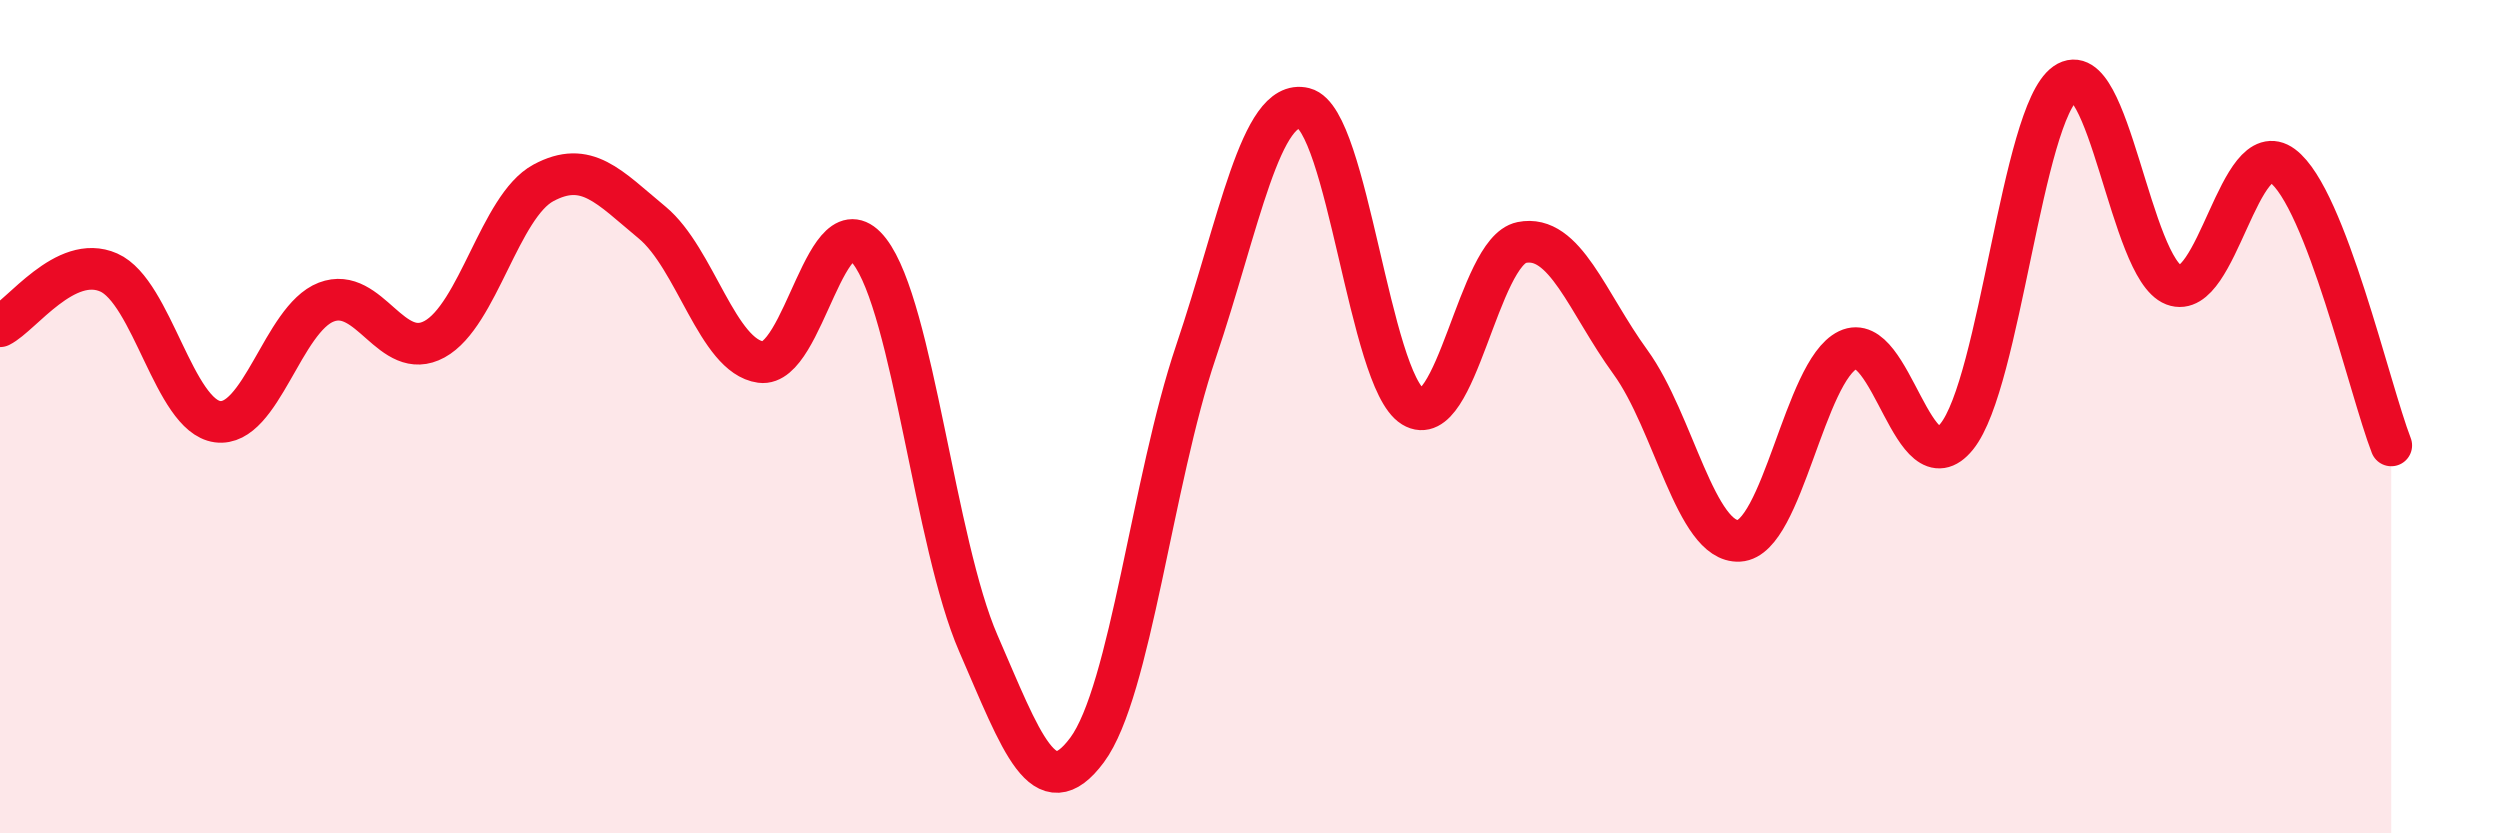
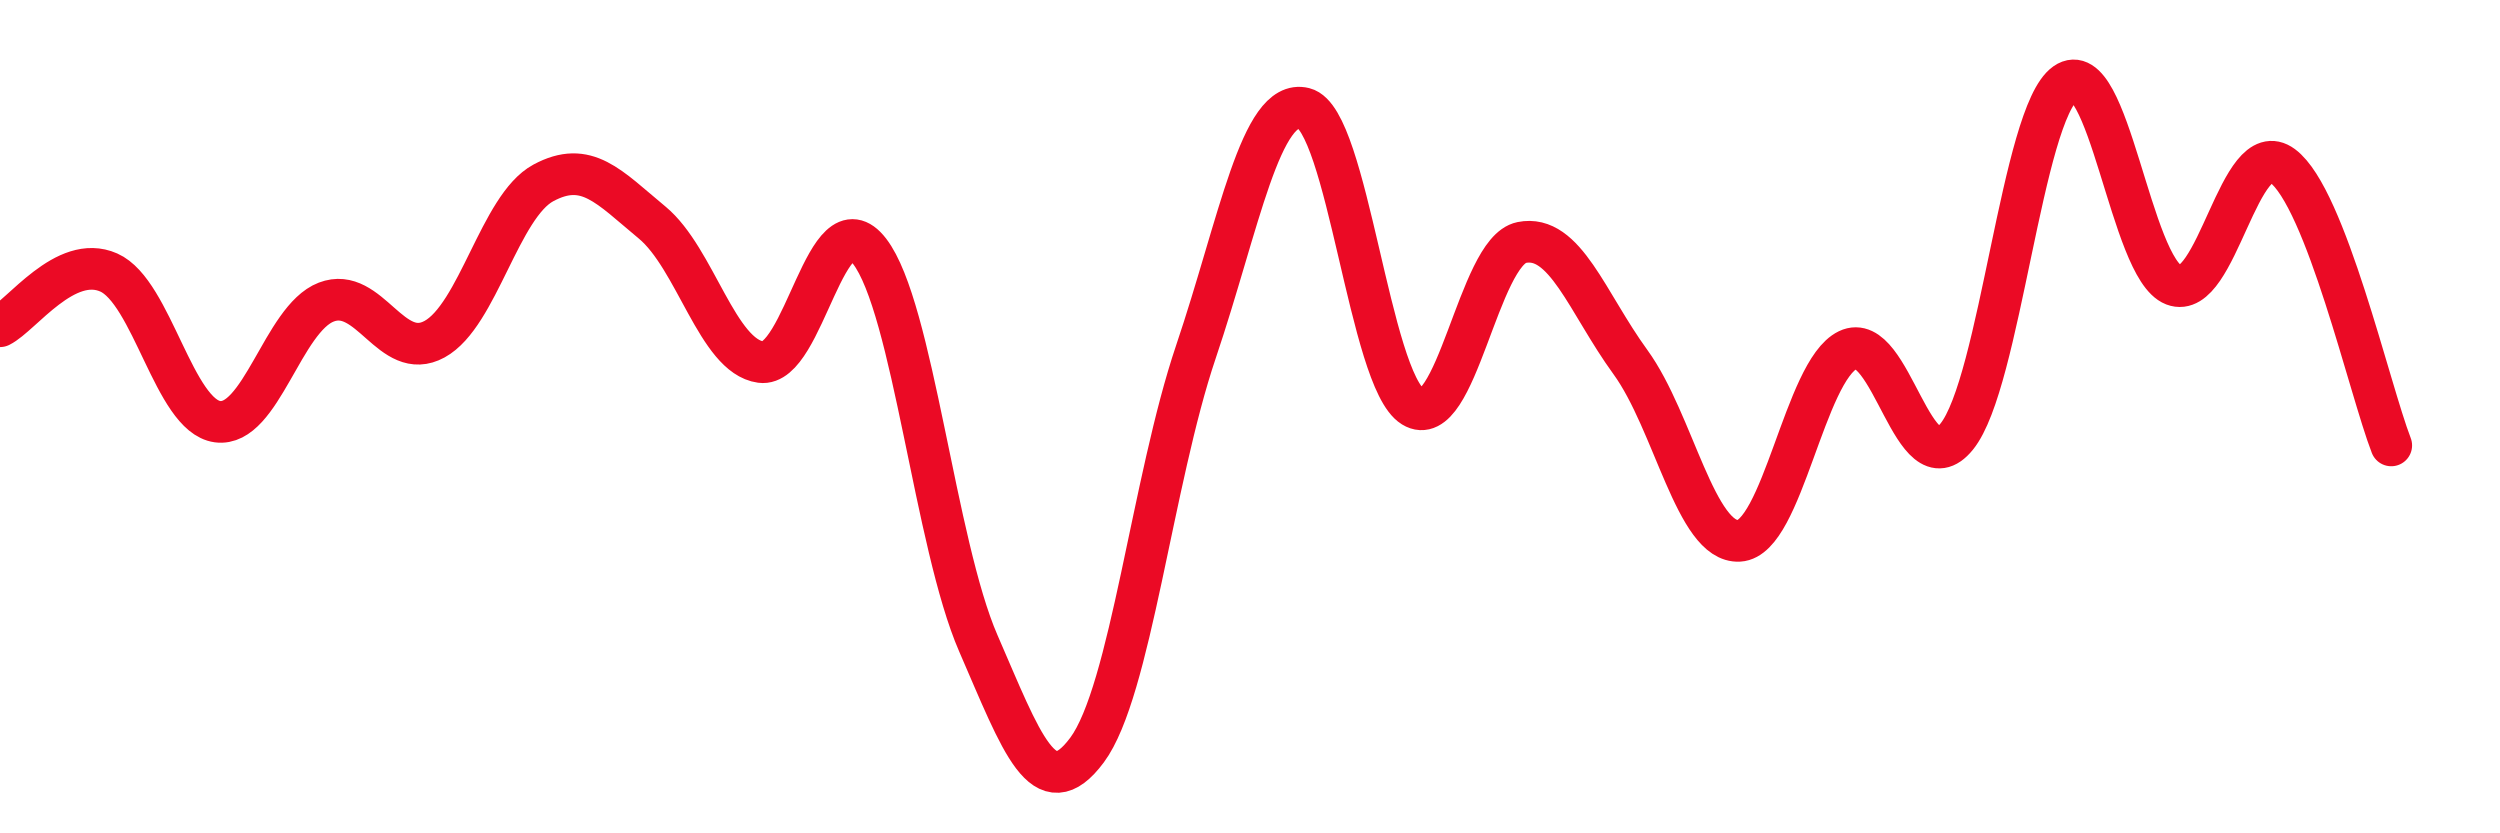
<svg xmlns="http://www.w3.org/2000/svg" width="60" height="20" viewBox="0 0 60 20">
-   <path d="M 0,7.83 C 0.52,7.57 1.57,6.08 2.61,6.54 C 3.65,7 4.18,9.98 5.22,10.12 C 6.26,10.26 6.79,7.65 7.83,7.25 C 8.87,6.85 9.39,8.71 10.43,8.14 C 11.47,7.57 12,4.95 13.04,4.39 C 14.08,3.83 14.61,4.48 15.65,5.34 C 16.69,6.2 17.22,8.55 18.26,8.69 C 19.3,8.83 19.83,4.68 20.87,6.03 C 21.91,7.38 22.44,13.05 23.48,15.44 C 24.52,17.83 25.05,19.4 26.09,18 C 27.13,16.6 27.66,11.53 28.7,8.45 C 29.74,5.37 30.26,2.34 31.3,2.6 C 32.34,2.86 32.87,9.12 33.91,9.76 C 34.95,10.4 35.48,6.03 36.52,5.82 C 37.56,5.61 38.09,7.26 39.13,8.69 C 40.17,10.12 40.7,13.04 41.74,12.98 C 42.78,12.92 43.31,8.9 44.35,8.4 C 45.39,7.9 45.92,11.76 46.96,10.48 C 48,9.2 48.53,2.73 49.57,2 C 50.61,1.27 51.13,6.44 52.17,6.84 C 53.21,7.24 53.74,3.21 54.78,3.98 C 55.82,4.75 56.87,9.35 57.39,10.69L57.39 20L0 20Z" fill="#EB0A25" opacity="0.1" stroke-linecap="round" stroke-linejoin="round" />
  <path d="M 0,7.83 C 0.52,7.57 1.57,6.08 2.61,6.54 C 3.65,7 4.18,9.98 5.22,10.12 C 6.26,10.26 6.79,7.65 7.83,7.25 C 8.87,6.85 9.39,8.71 10.43,8.14 C 11.47,7.57 12,4.95 13.04,4.39 C 14.08,3.83 14.61,4.48 15.65,5.34 C 16.69,6.2 17.22,8.55 18.26,8.69 C 19.3,8.83 19.83,4.68 20.87,6.03 C 21.91,7.38 22.44,13.05 23.48,15.44 C 24.52,17.83 25.05,19.4 26.09,18 C 27.13,16.6 27.66,11.53 28.7,8.45 C 29.74,5.37 30.26,2.34 31.3,2.6 C 32.34,2.86 32.87,9.12 33.91,9.76 C 34.95,10.4 35.48,6.03 36.52,5.82 C 37.56,5.61 38.09,7.26 39.13,8.69 C 40.17,10.12 40.7,13.04 41.74,12.98 C 42.78,12.92 43.31,8.9 44.35,8.4 C 45.39,7.9 45.92,11.76 46.96,10.48 C 48,9.2 48.53,2.73 49.57,2 C 50.61,1.27 51.13,6.44 52.17,6.84 C 53.21,7.24 53.74,3.21 54.78,3.98 C 55.82,4.75 56.87,9.35 57.39,10.69" stroke="#EB0A25" stroke-width="1" fill="none" stroke-linecap="round" stroke-linejoin="round" />
</svg>